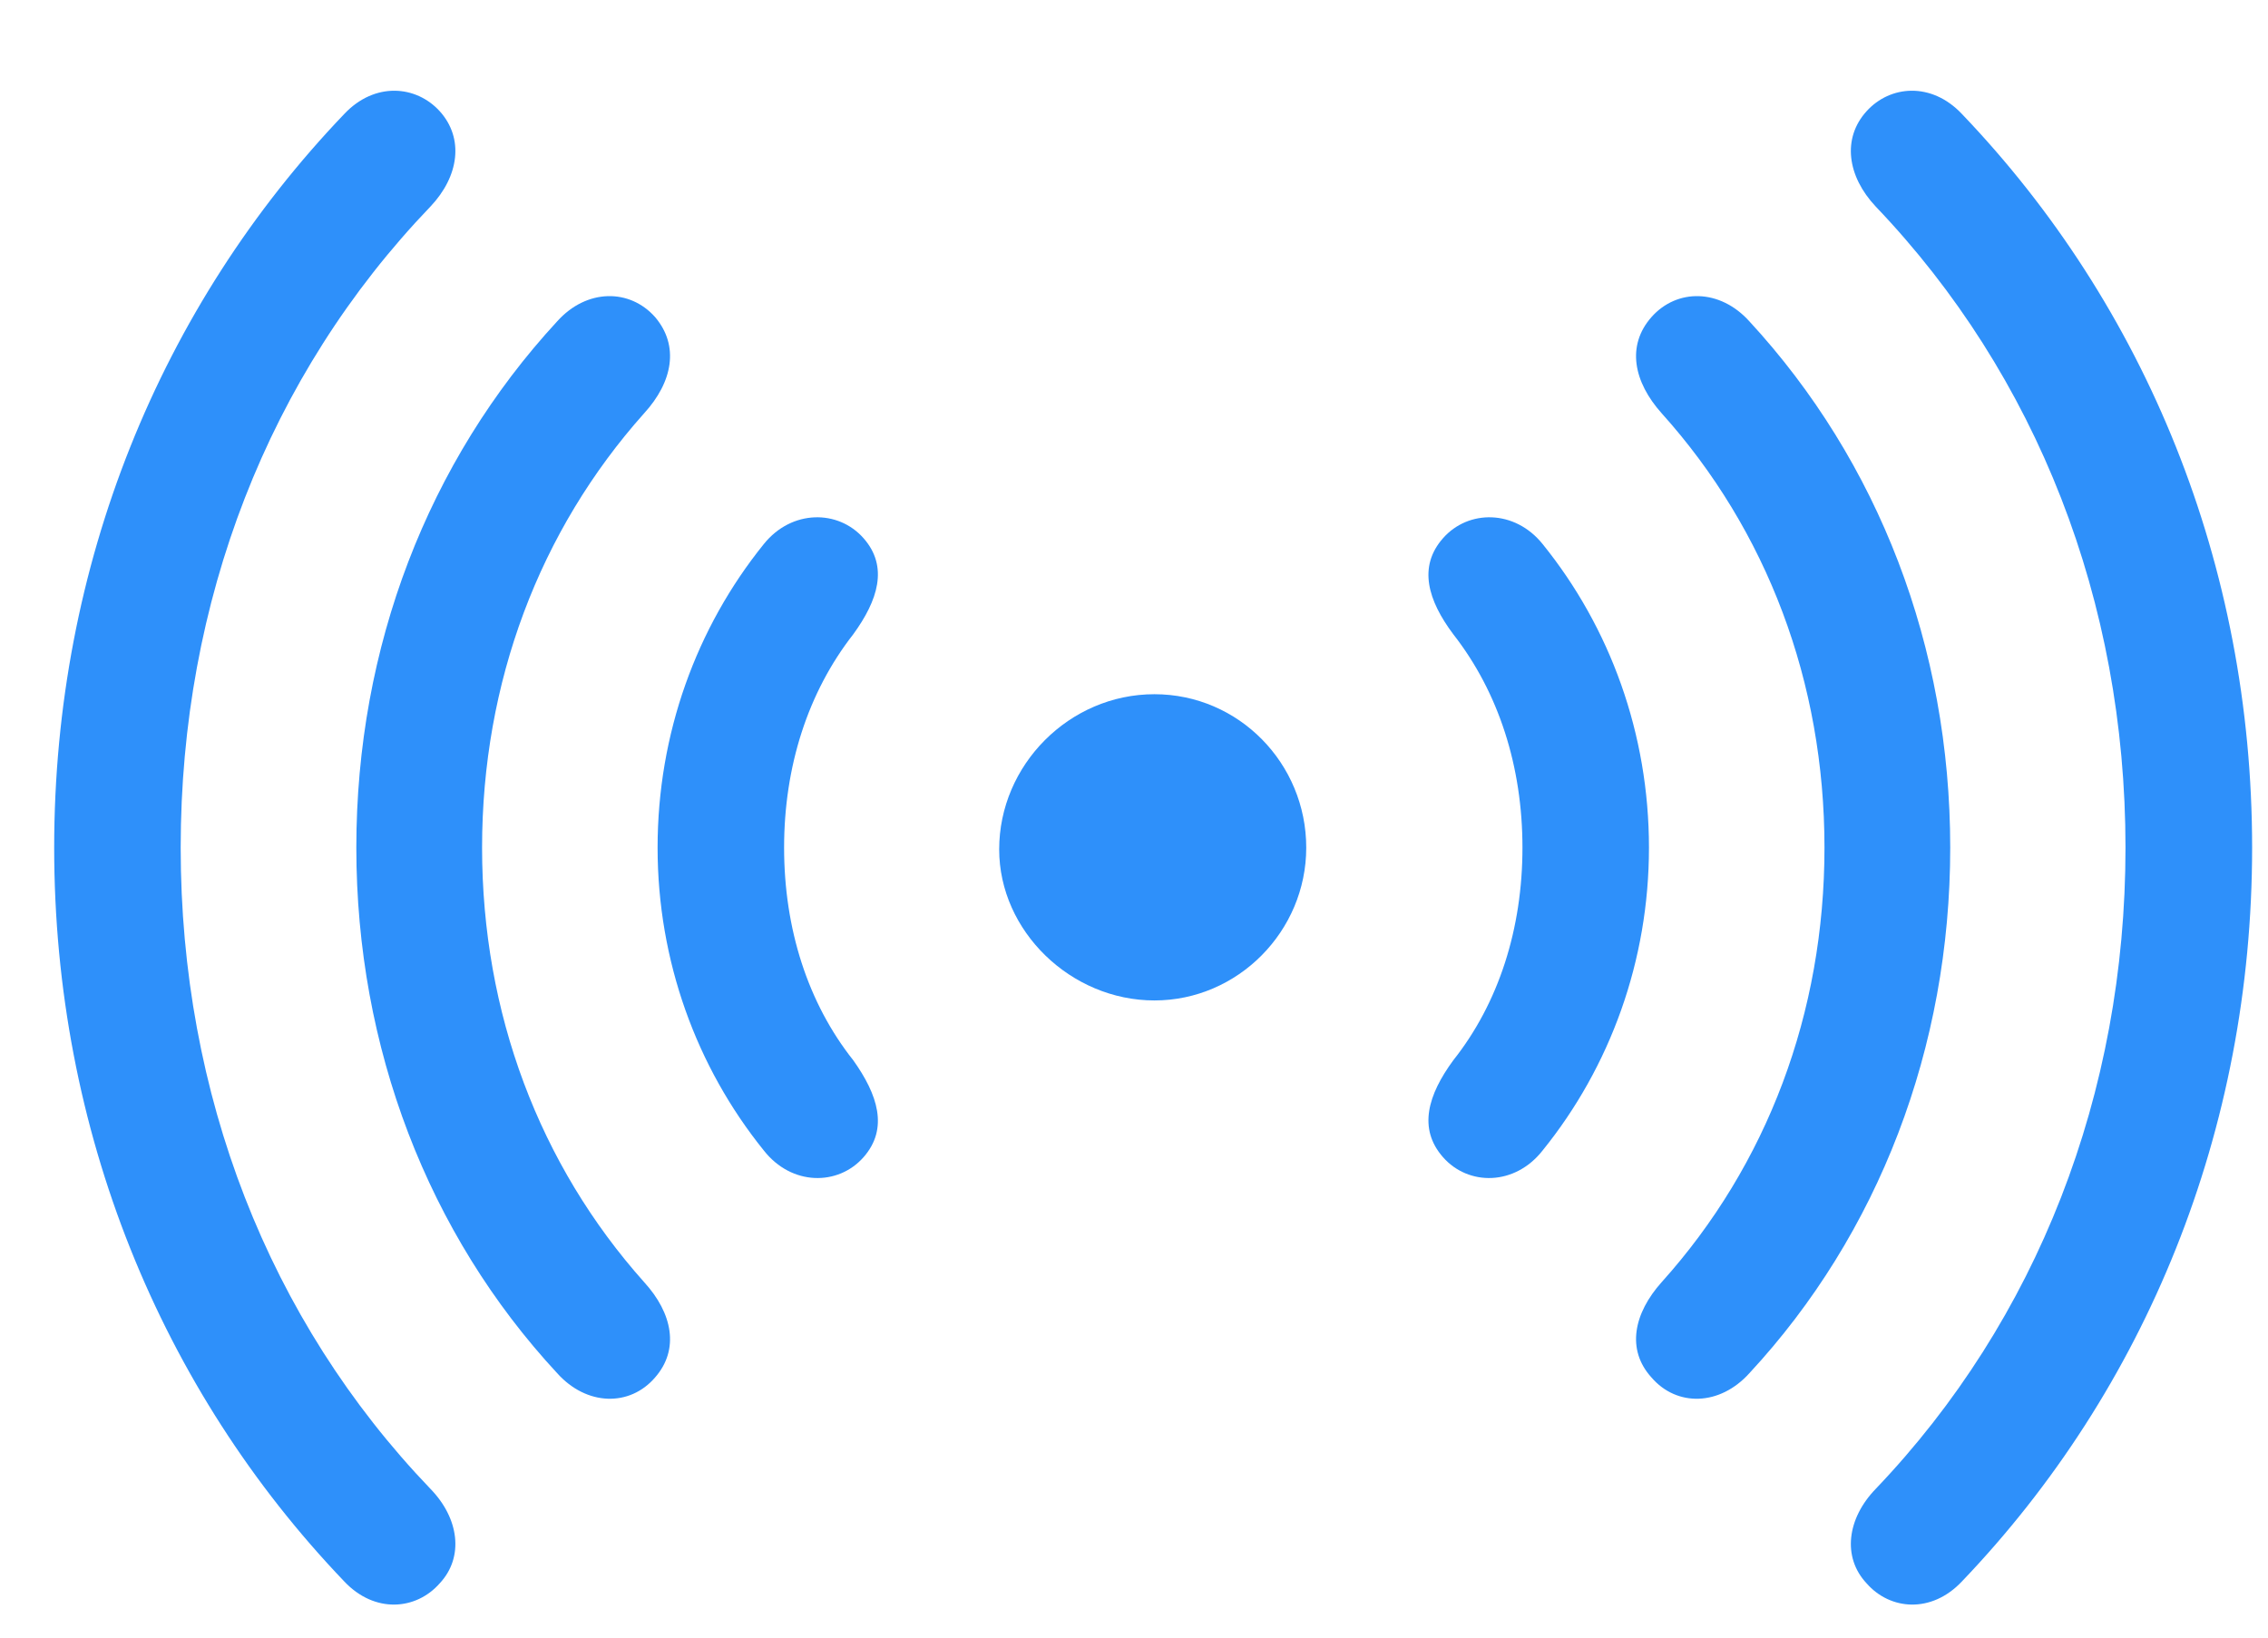
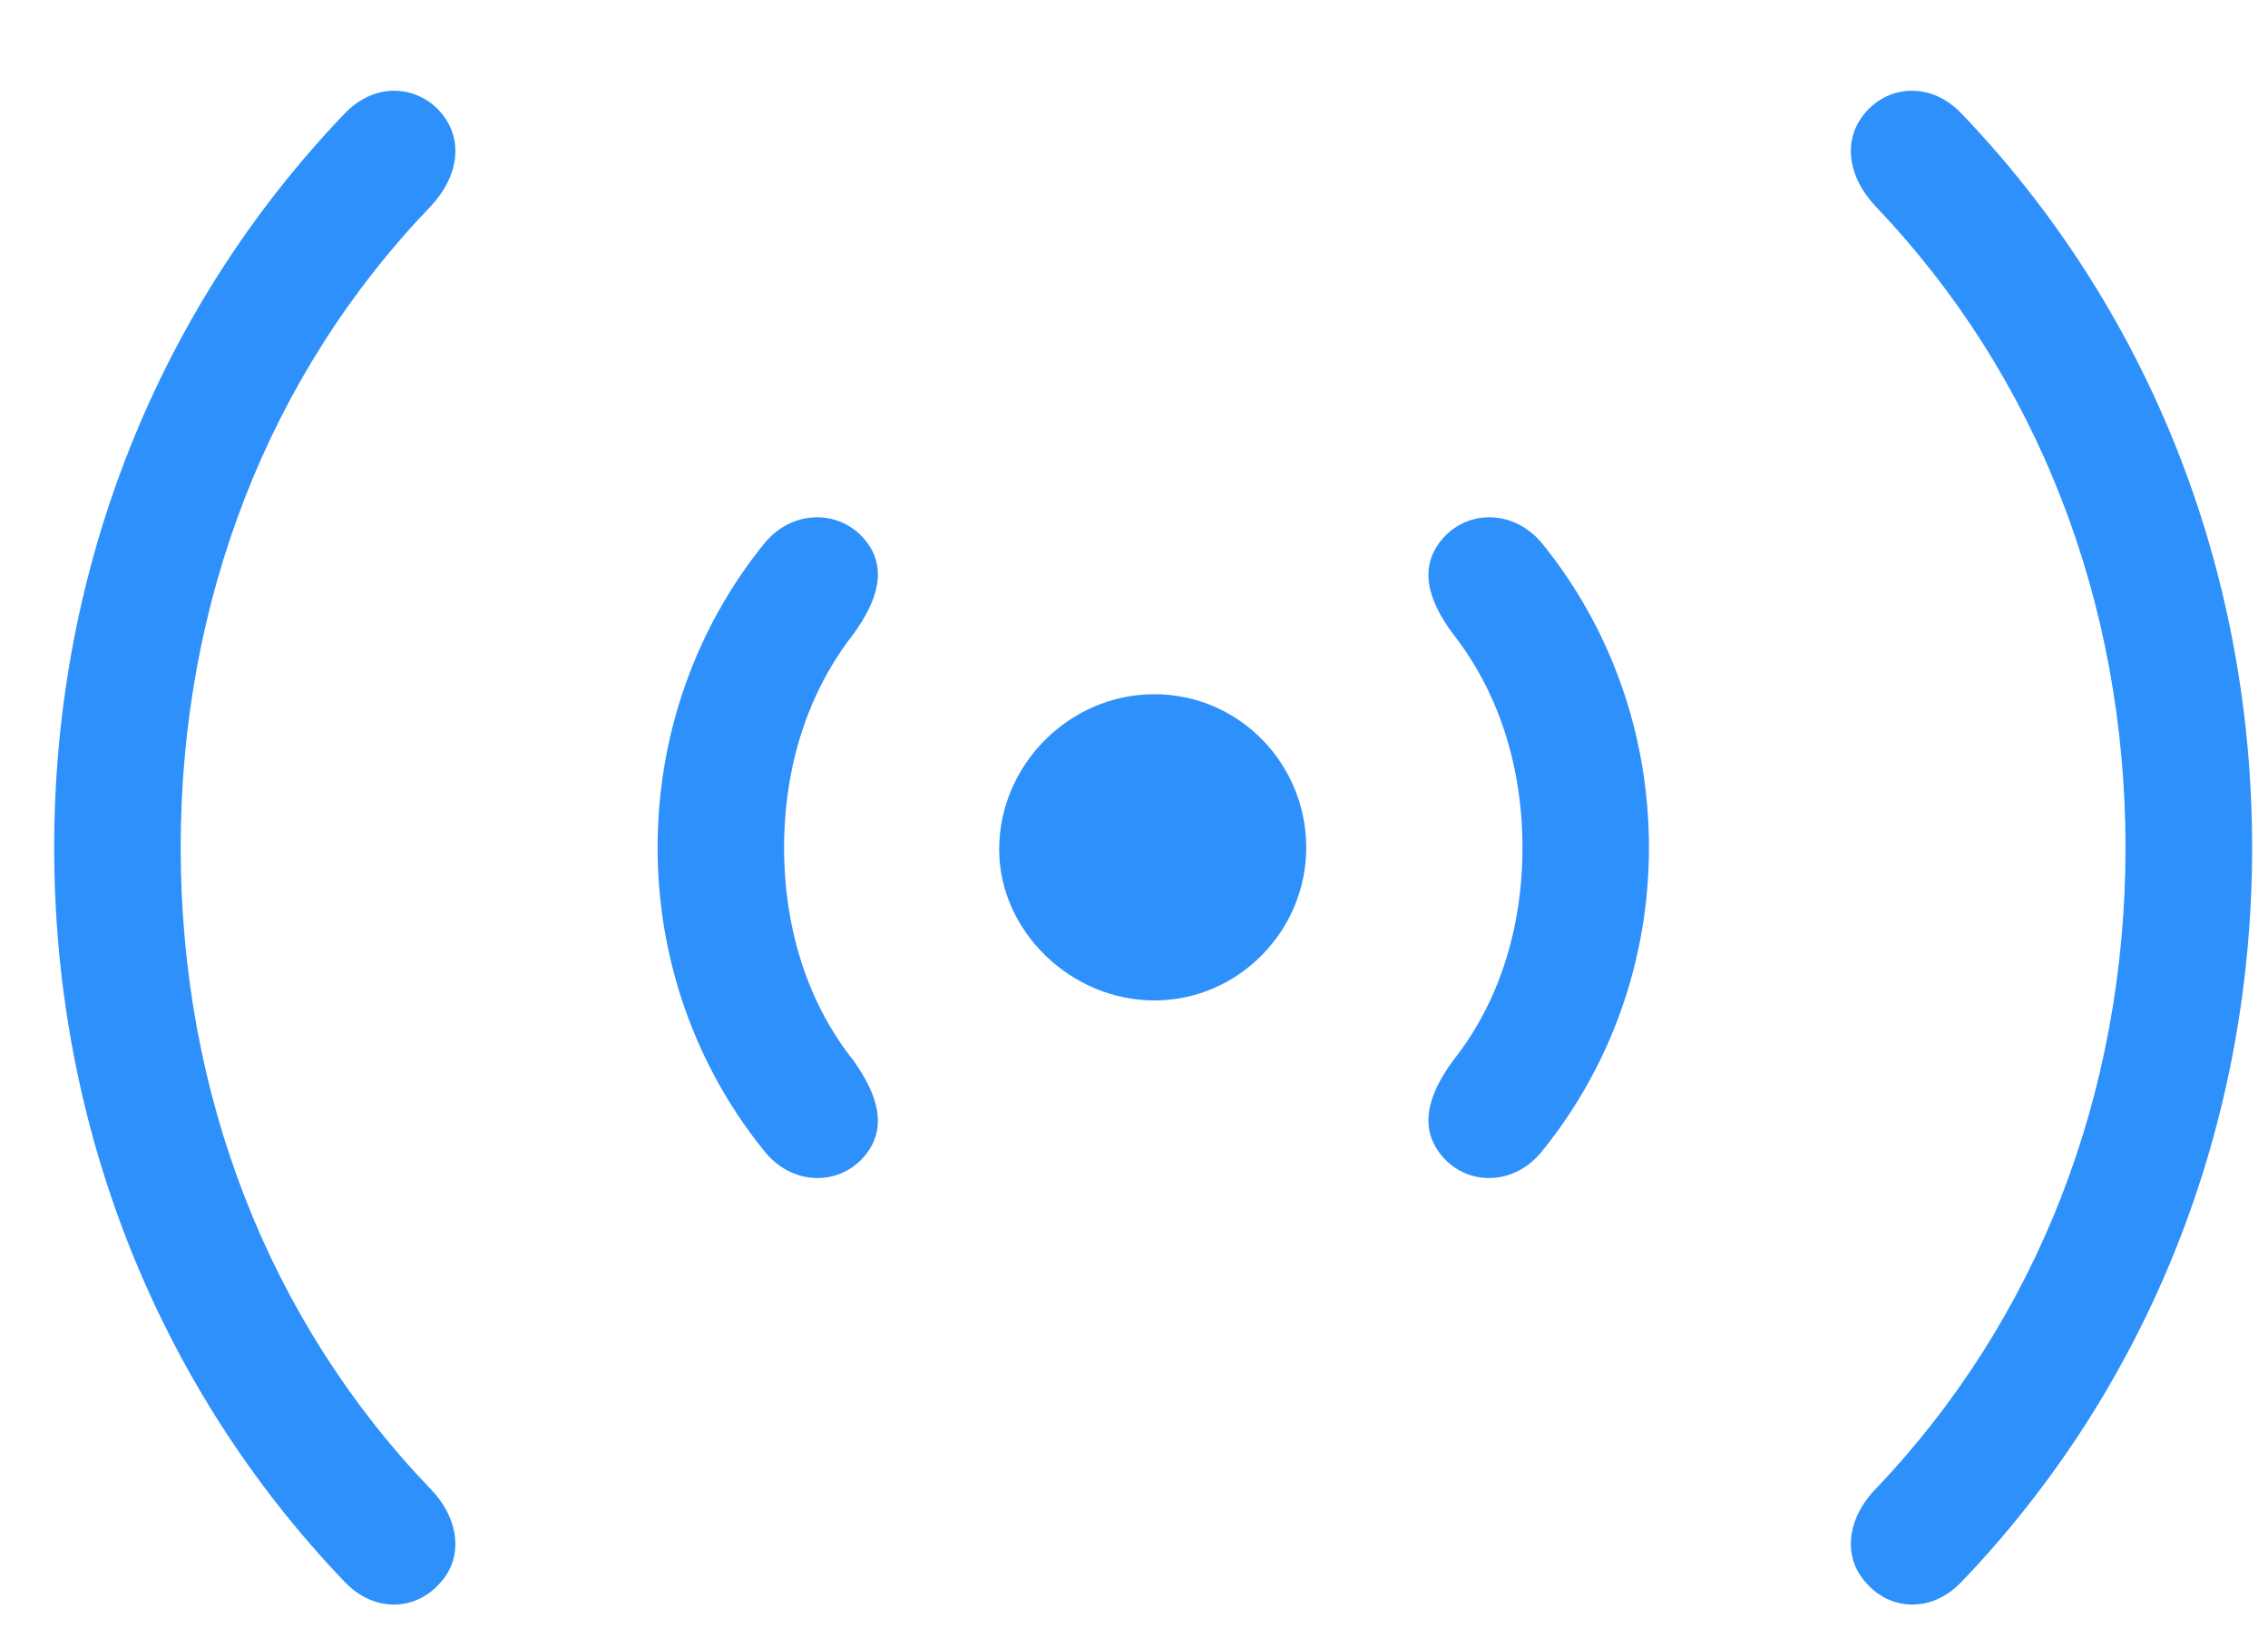
<svg xmlns="http://www.w3.org/2000/svg" width="18" height="13" viewBox="0 0 18 13" fill="none">
  <path d="M0.43 6.729C0.43 8.973 1.273 11.029 2.733 12.555C2.974 12.81 3.302 12.783 3.49 12.569C3.684 12.361 3.644 12.053 3.416 11.819C2.131 10.479 1.434 8.685 1.434 6.729C1.434 4.774 2.131 2.979 3.416 1.64C3.644 1.399 3.684 1.098 3.49 0.883C3.302 0.676 2.974 0.649 2.733 0.904C1.273 2.43 0.43 4.486 0.43 6.729ZM17.874 6.729C17.874 4.486 17.03 2.43 15.57 0.904C15.329 0.649 15.001 0.676 14.814 0.883C14.619 1.098 14.66 1.399 14.887 1.64C16.166 2.979 16.869 4.774 16.869 6.729C16.869 8.685 16.166 10.479 14.887 11.819C14.66 12.053 14.619 12.361 14.814 12.569C15.001 12.783 15.329 12.81 15.57 12.555C17.03 11.029 17.874 8.973 17.874 6.729Z" fill="#2E90FA" />
-   <path d="M2.828 6.729C2.828 8.316 3.397 9.796 4.422 10.901C4.656 11.162 4.998 11.169 5.199 10.935C5.393 10.714 5.339 10.426 5.112 10.178C4.281 9.247 3.826 8.042 3.826 6.729C3.826 5.417 4.281 4.212 5.112 3.281C5.339 3.033 5.393 2.745 5.199 2.517C4.998 2.29 4.656 2.29 4.422 2.551C3.397 3.662 2.828 5.136 2.828 6.729ZM15.478 6.729C15.478 5.136 14.909 3.662 13.884 2.551C13.649 2.29 13.308 2.29 13.107 2.517C12.906 2.745 12.966 3.033 13.188 3.281C14.025 4.212 14.48 5.417 14.48 6.729C14.48 8.042 14.025 9.247 13.188 10.178C12.966 10.426 12.906 10.714 13.107 10.935C13.308 11.169 13.649 11.162 13.884 10.901C14.909 9.796 15.478 8.316 15.478 6.729Z" fill="#2E90FA" />
  <path d="M5.219 6.729C5.219 7.627 5.527 8.47 6.062 9.133C6.283 9.415 6.652 9.415 6.853 9.187C7.054 8.959 6.967 8.691 6.772 8.417C6.411 7.962 6.223 7.372 6.223 6.729C6.223 6.086 6.411 5.497 6.772 5.035C6.967 4.767 7.054 4.499 6.853 4.272C6.652 4.044 6.283 4.044 6.062 4.319C5.527 4.982 5.219 5.825 5.219 6.729ZM13.087 6.729C13.087 5.825 12.779 4.982 12.243 4.319C12.022 4.044 11.654 4.044 11.453 4.272C11.252 4.499 11.333 4.767 11.534 5.035C11.895 5.497 12.083 6.086 12.083 6.729C12.083 7.372 11.895 7.962 11.534 8.417C11.333 8.691 11.252 8.959 11.453 9.187C11.654 9.415 12.022 9.415 12.243 9.133C12.779 8.47 13.087 7.627 13.087 6.729Z" fill="#2E90FA" />
  <path d="M7.93 6.743C7.93 7.392 8.499 7.942 9.162 7.942C9.825 7.942 10.367 7.392 10.367 6.729C10.367 6.06 9.831 5.511 9.162 5.511C8.486 5.511 7.93 6.073 7.93 6.743Z" fill="#2E90FA" />
</svg>